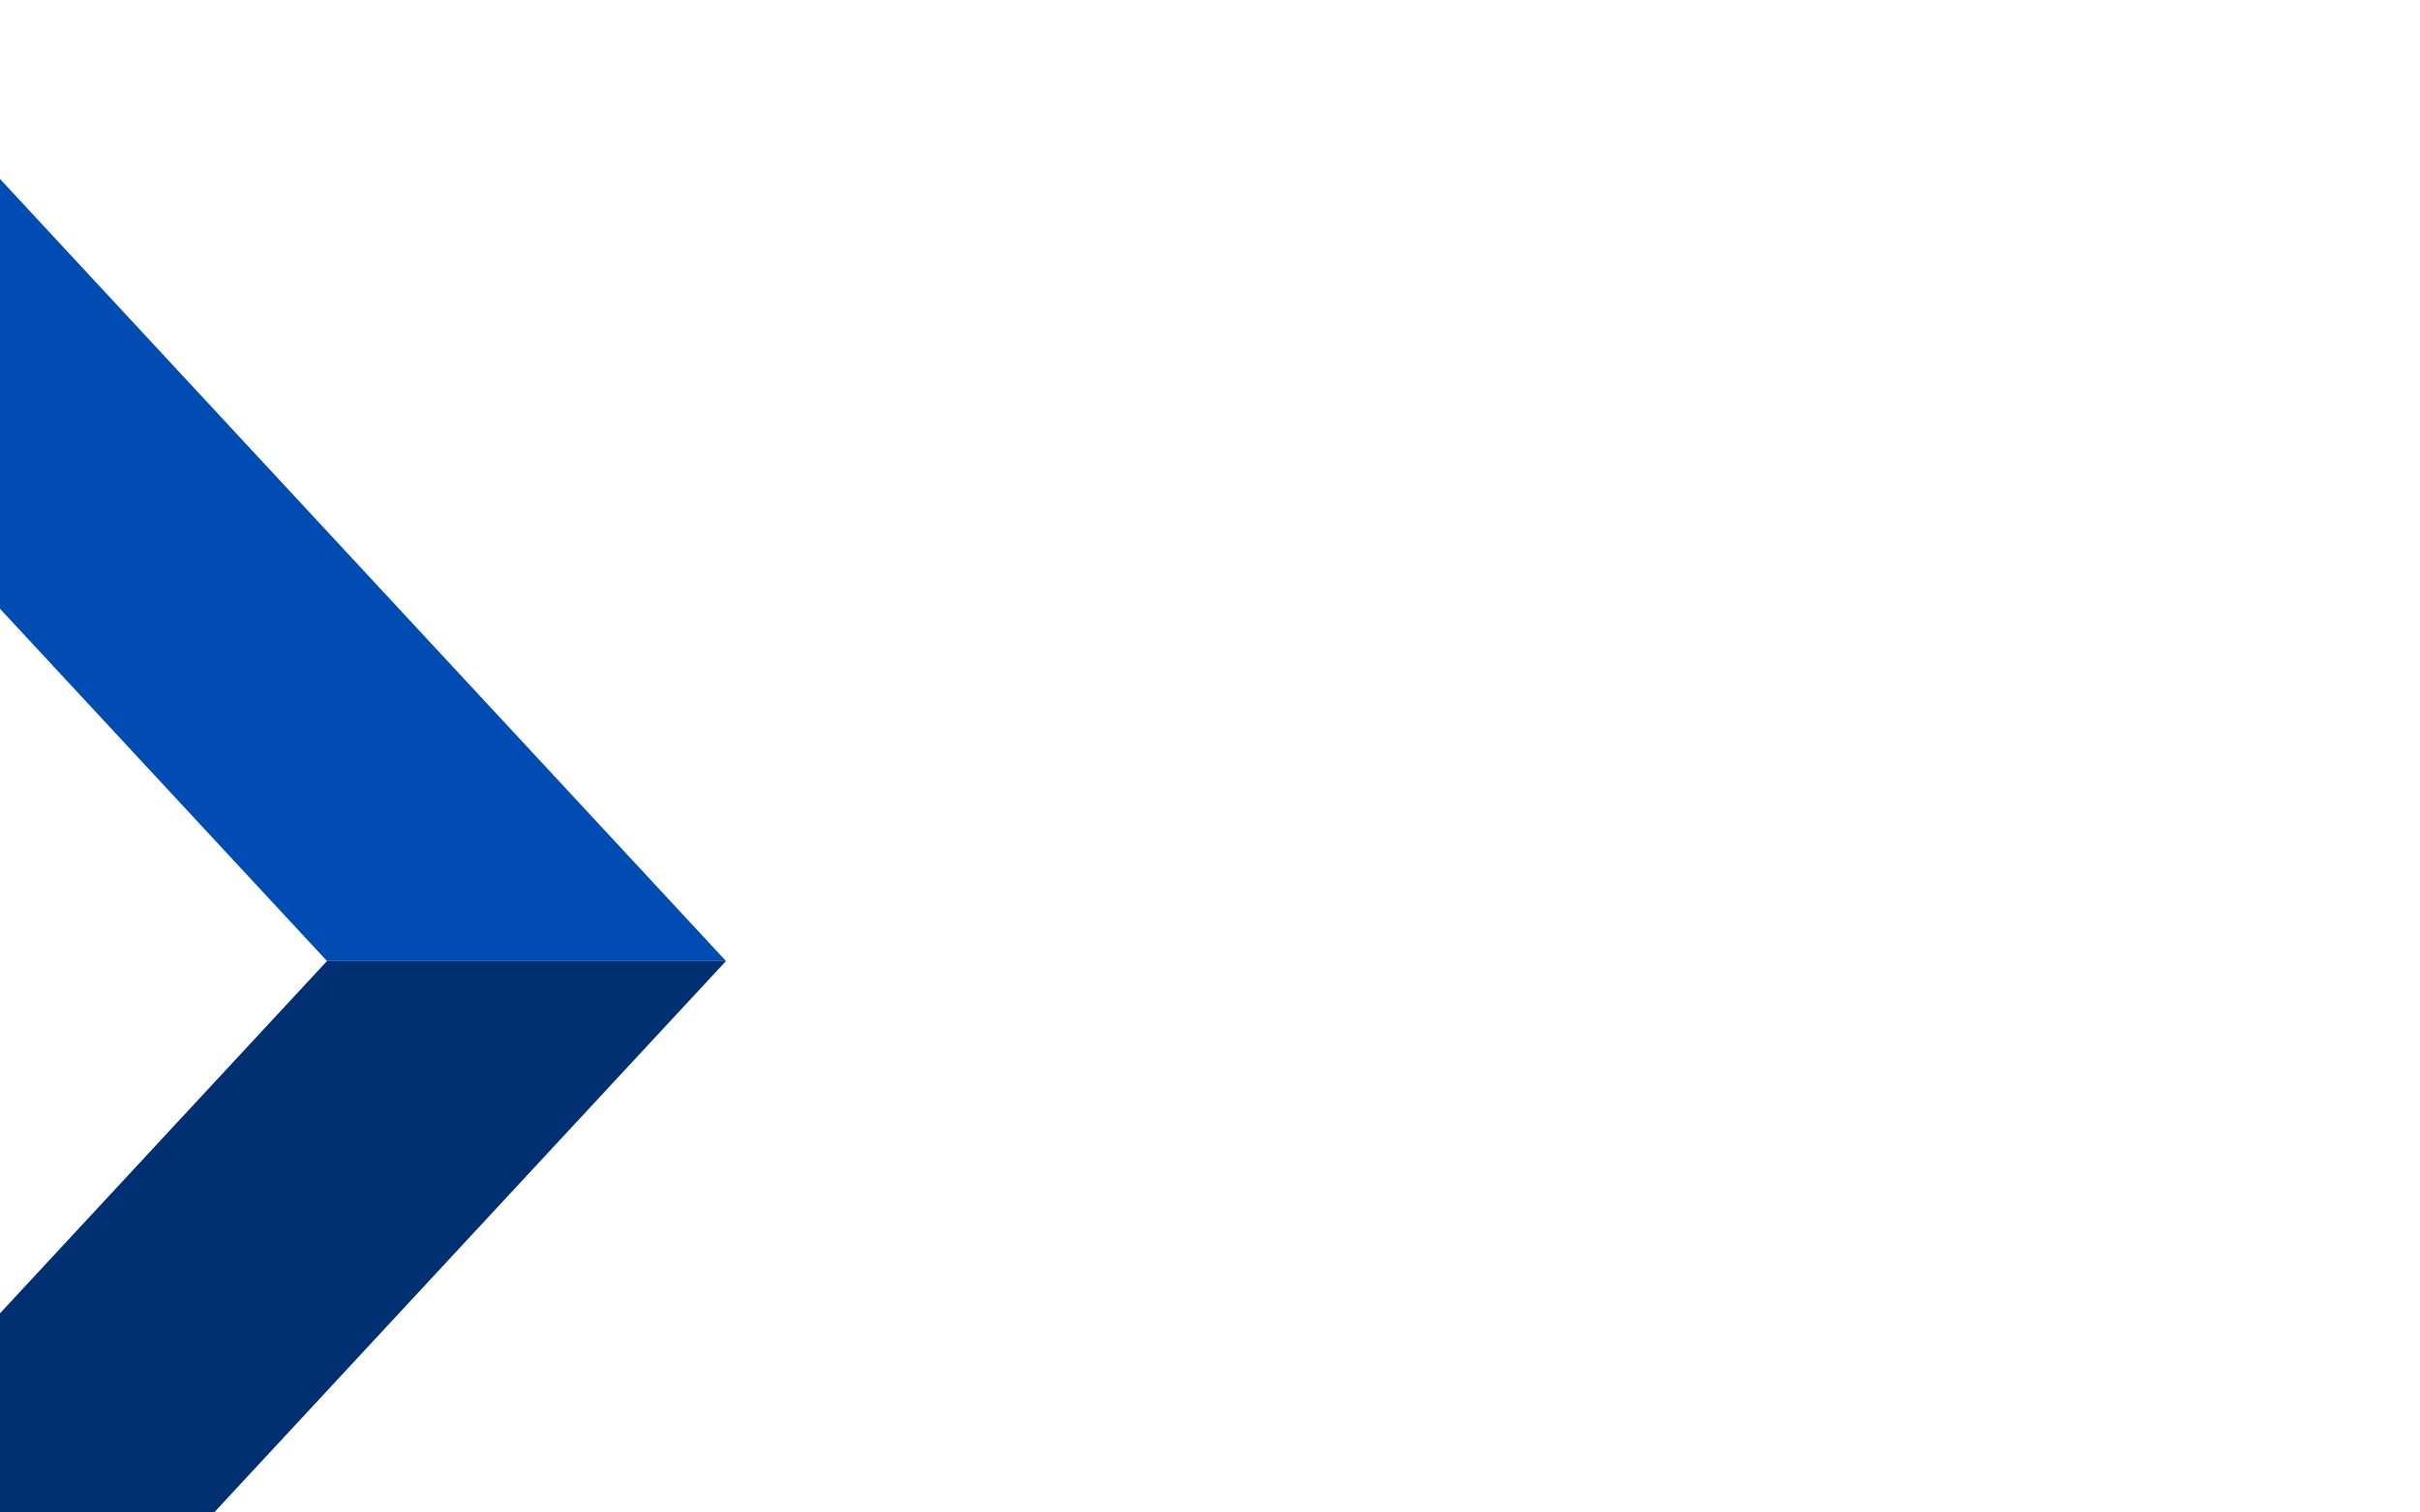
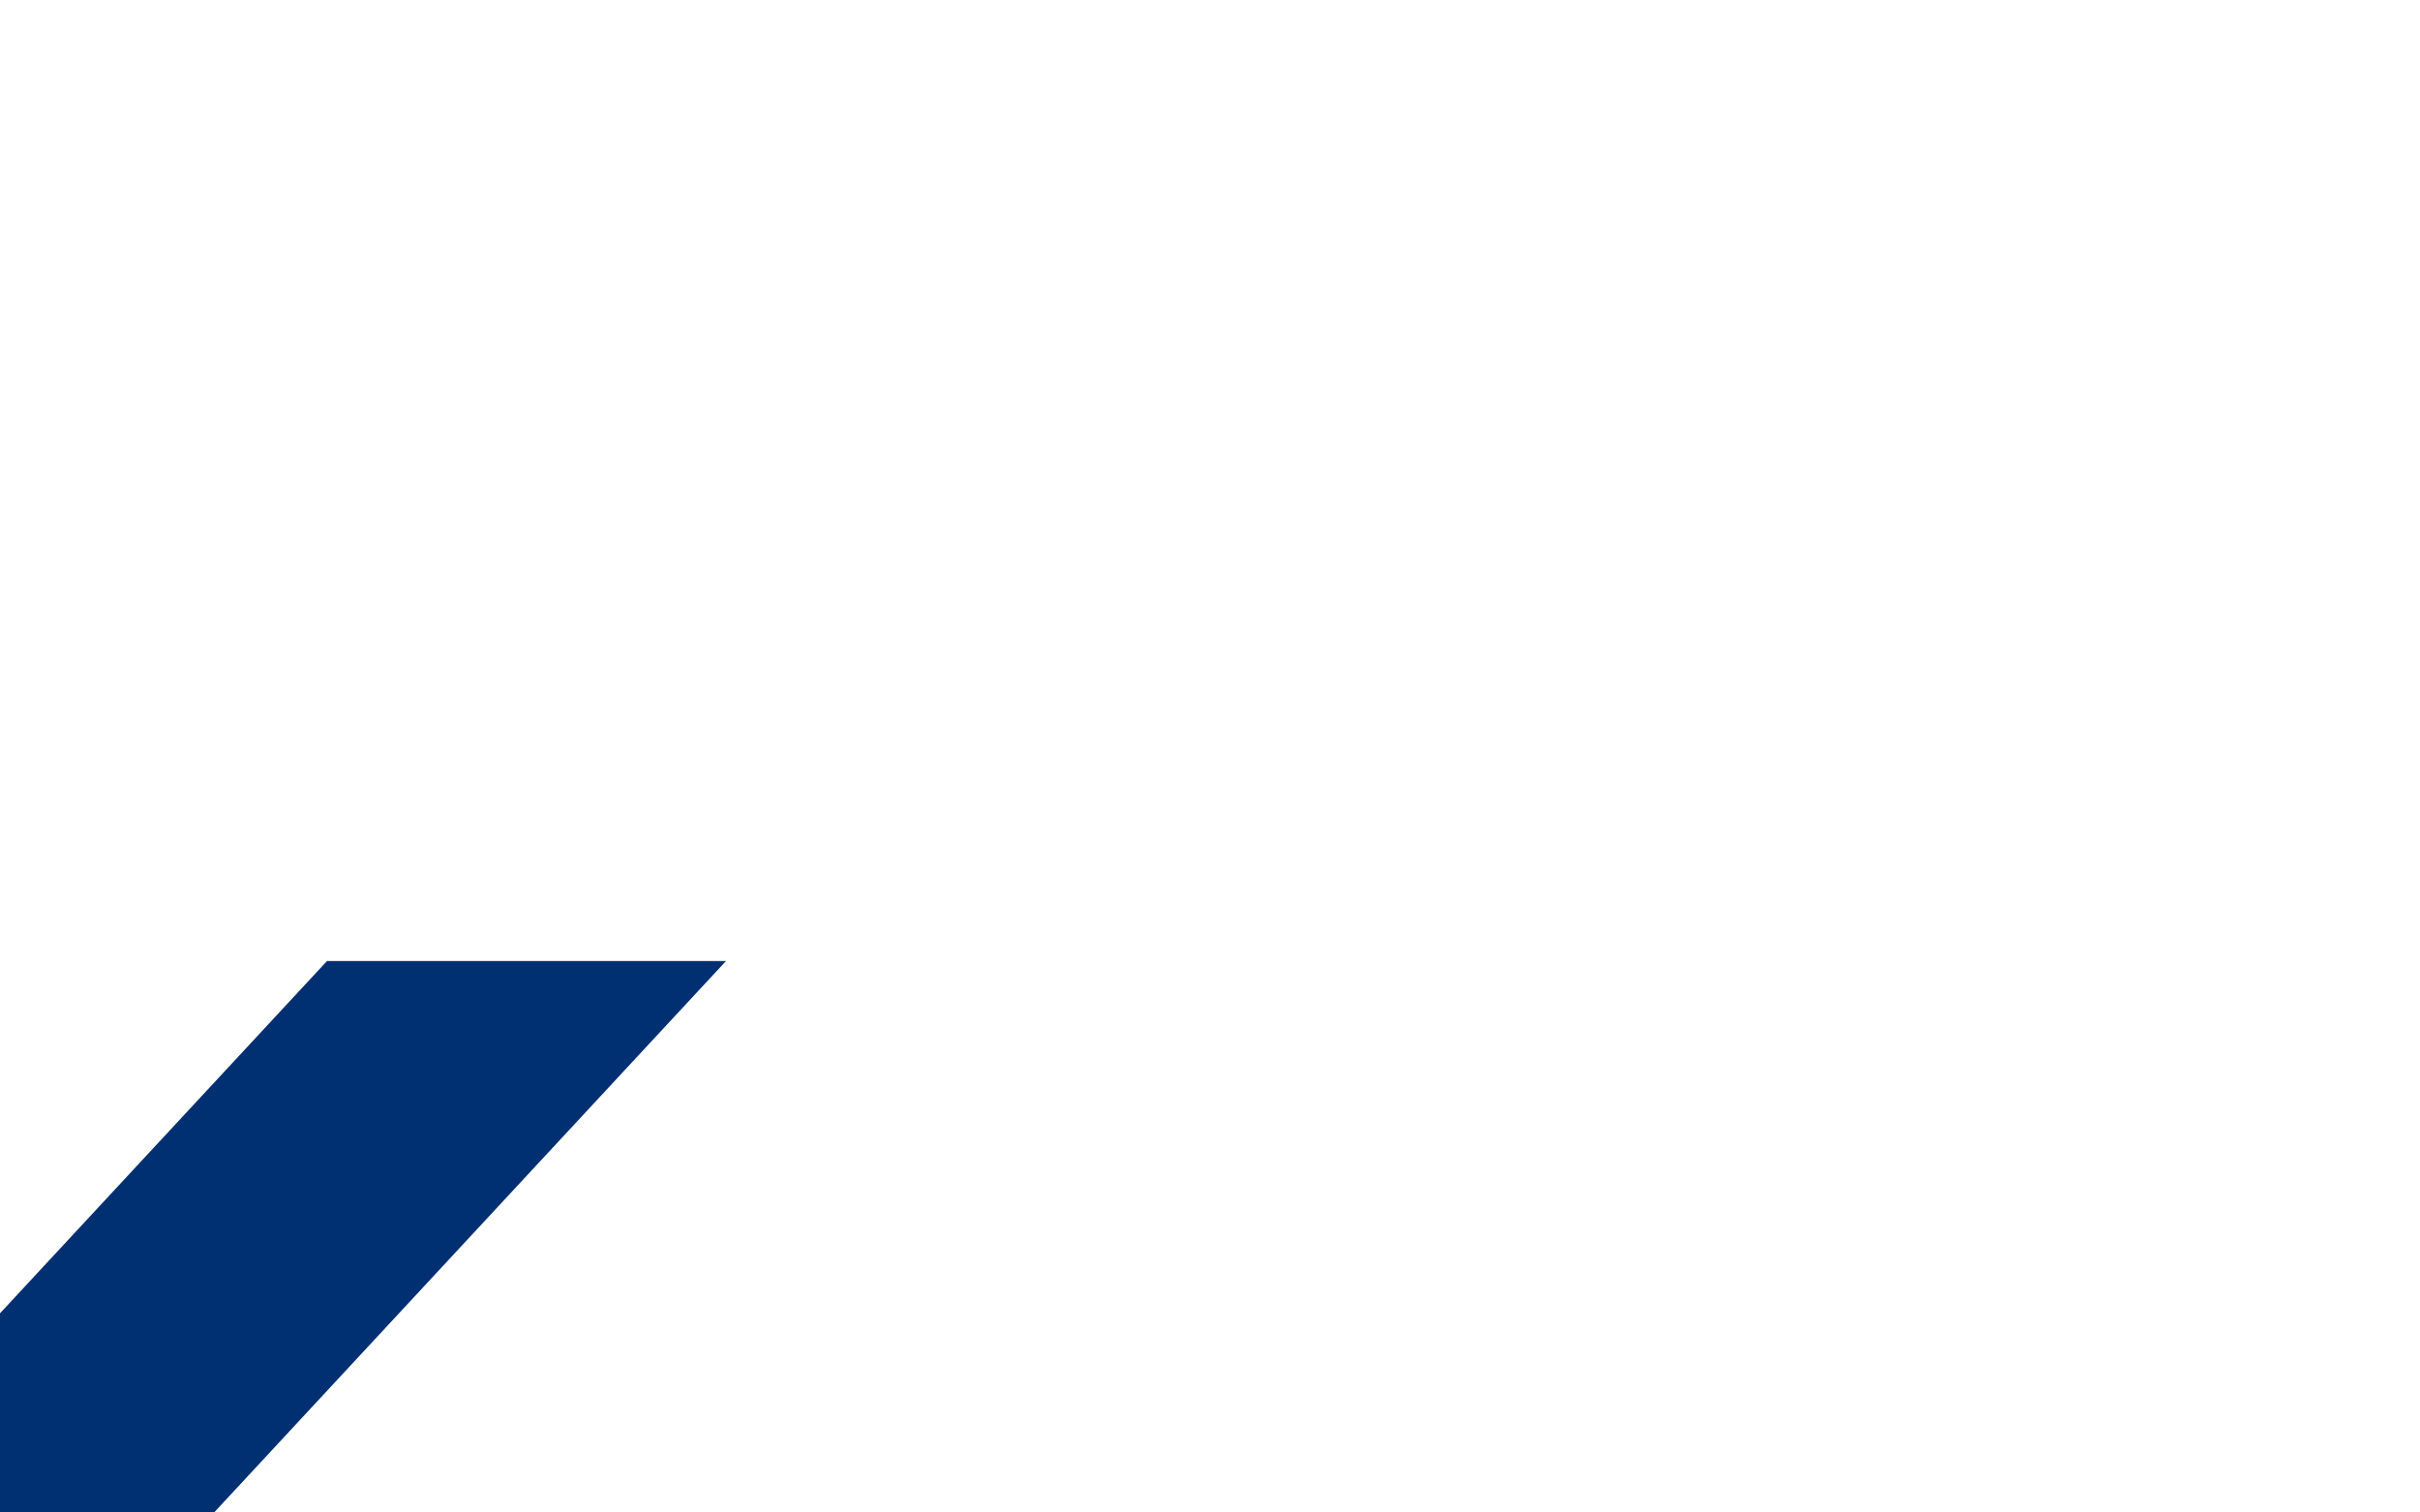
<svg xmlns="http://www.w3.org/2000/svg" version="1.1" id="レイヤー_1" x="0px" y="0px" width="1600px" height="1000px" viewBox="0 0 1600 1000" style="enable-background:new 0 0 1600 1000;" xml:space="preserve">
  <style type="text/css">
	.st0{fill:#004CB3;}
	.st1{fill:#003072;}
</style>
-   <path id="パス_95" class="st0" d="M-286,94.4h263.8l502.2,541H216.2L-286,94.4z" />
  <path id="パス_96" class="st1" d="M-286,1176.4h263.8l502.2-541H216.2L-286,1176.4z" />
</svg>